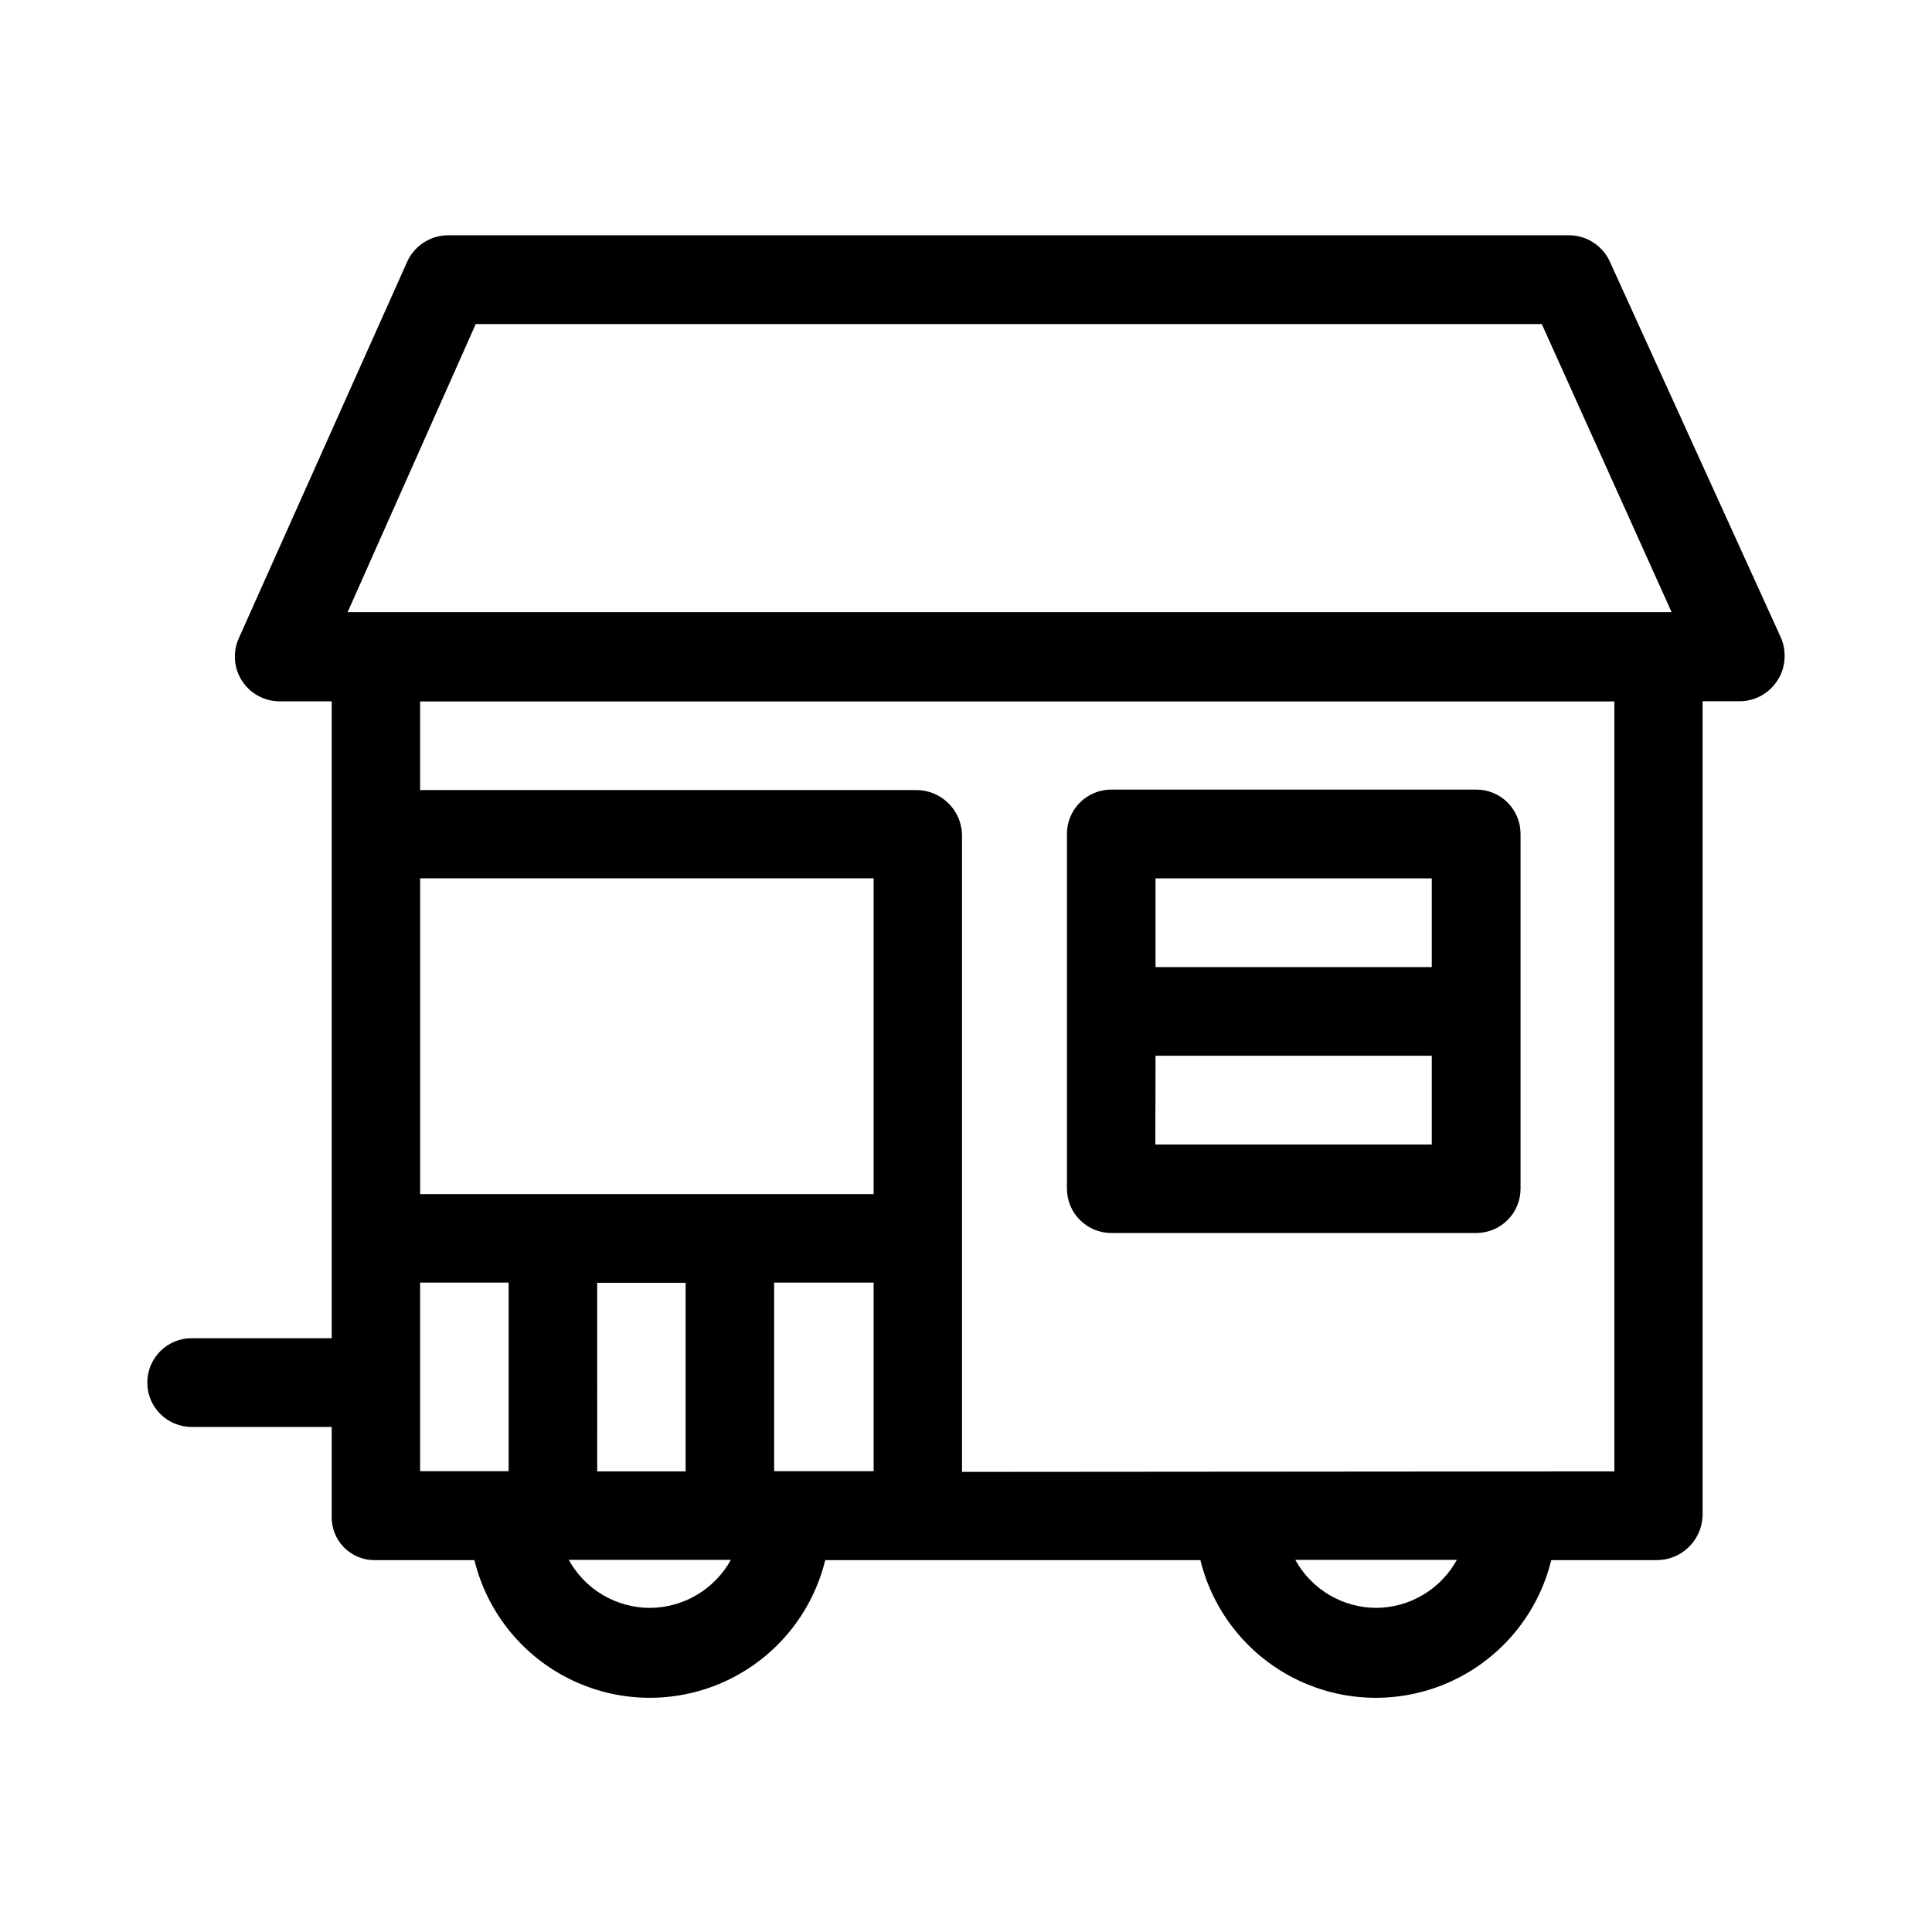
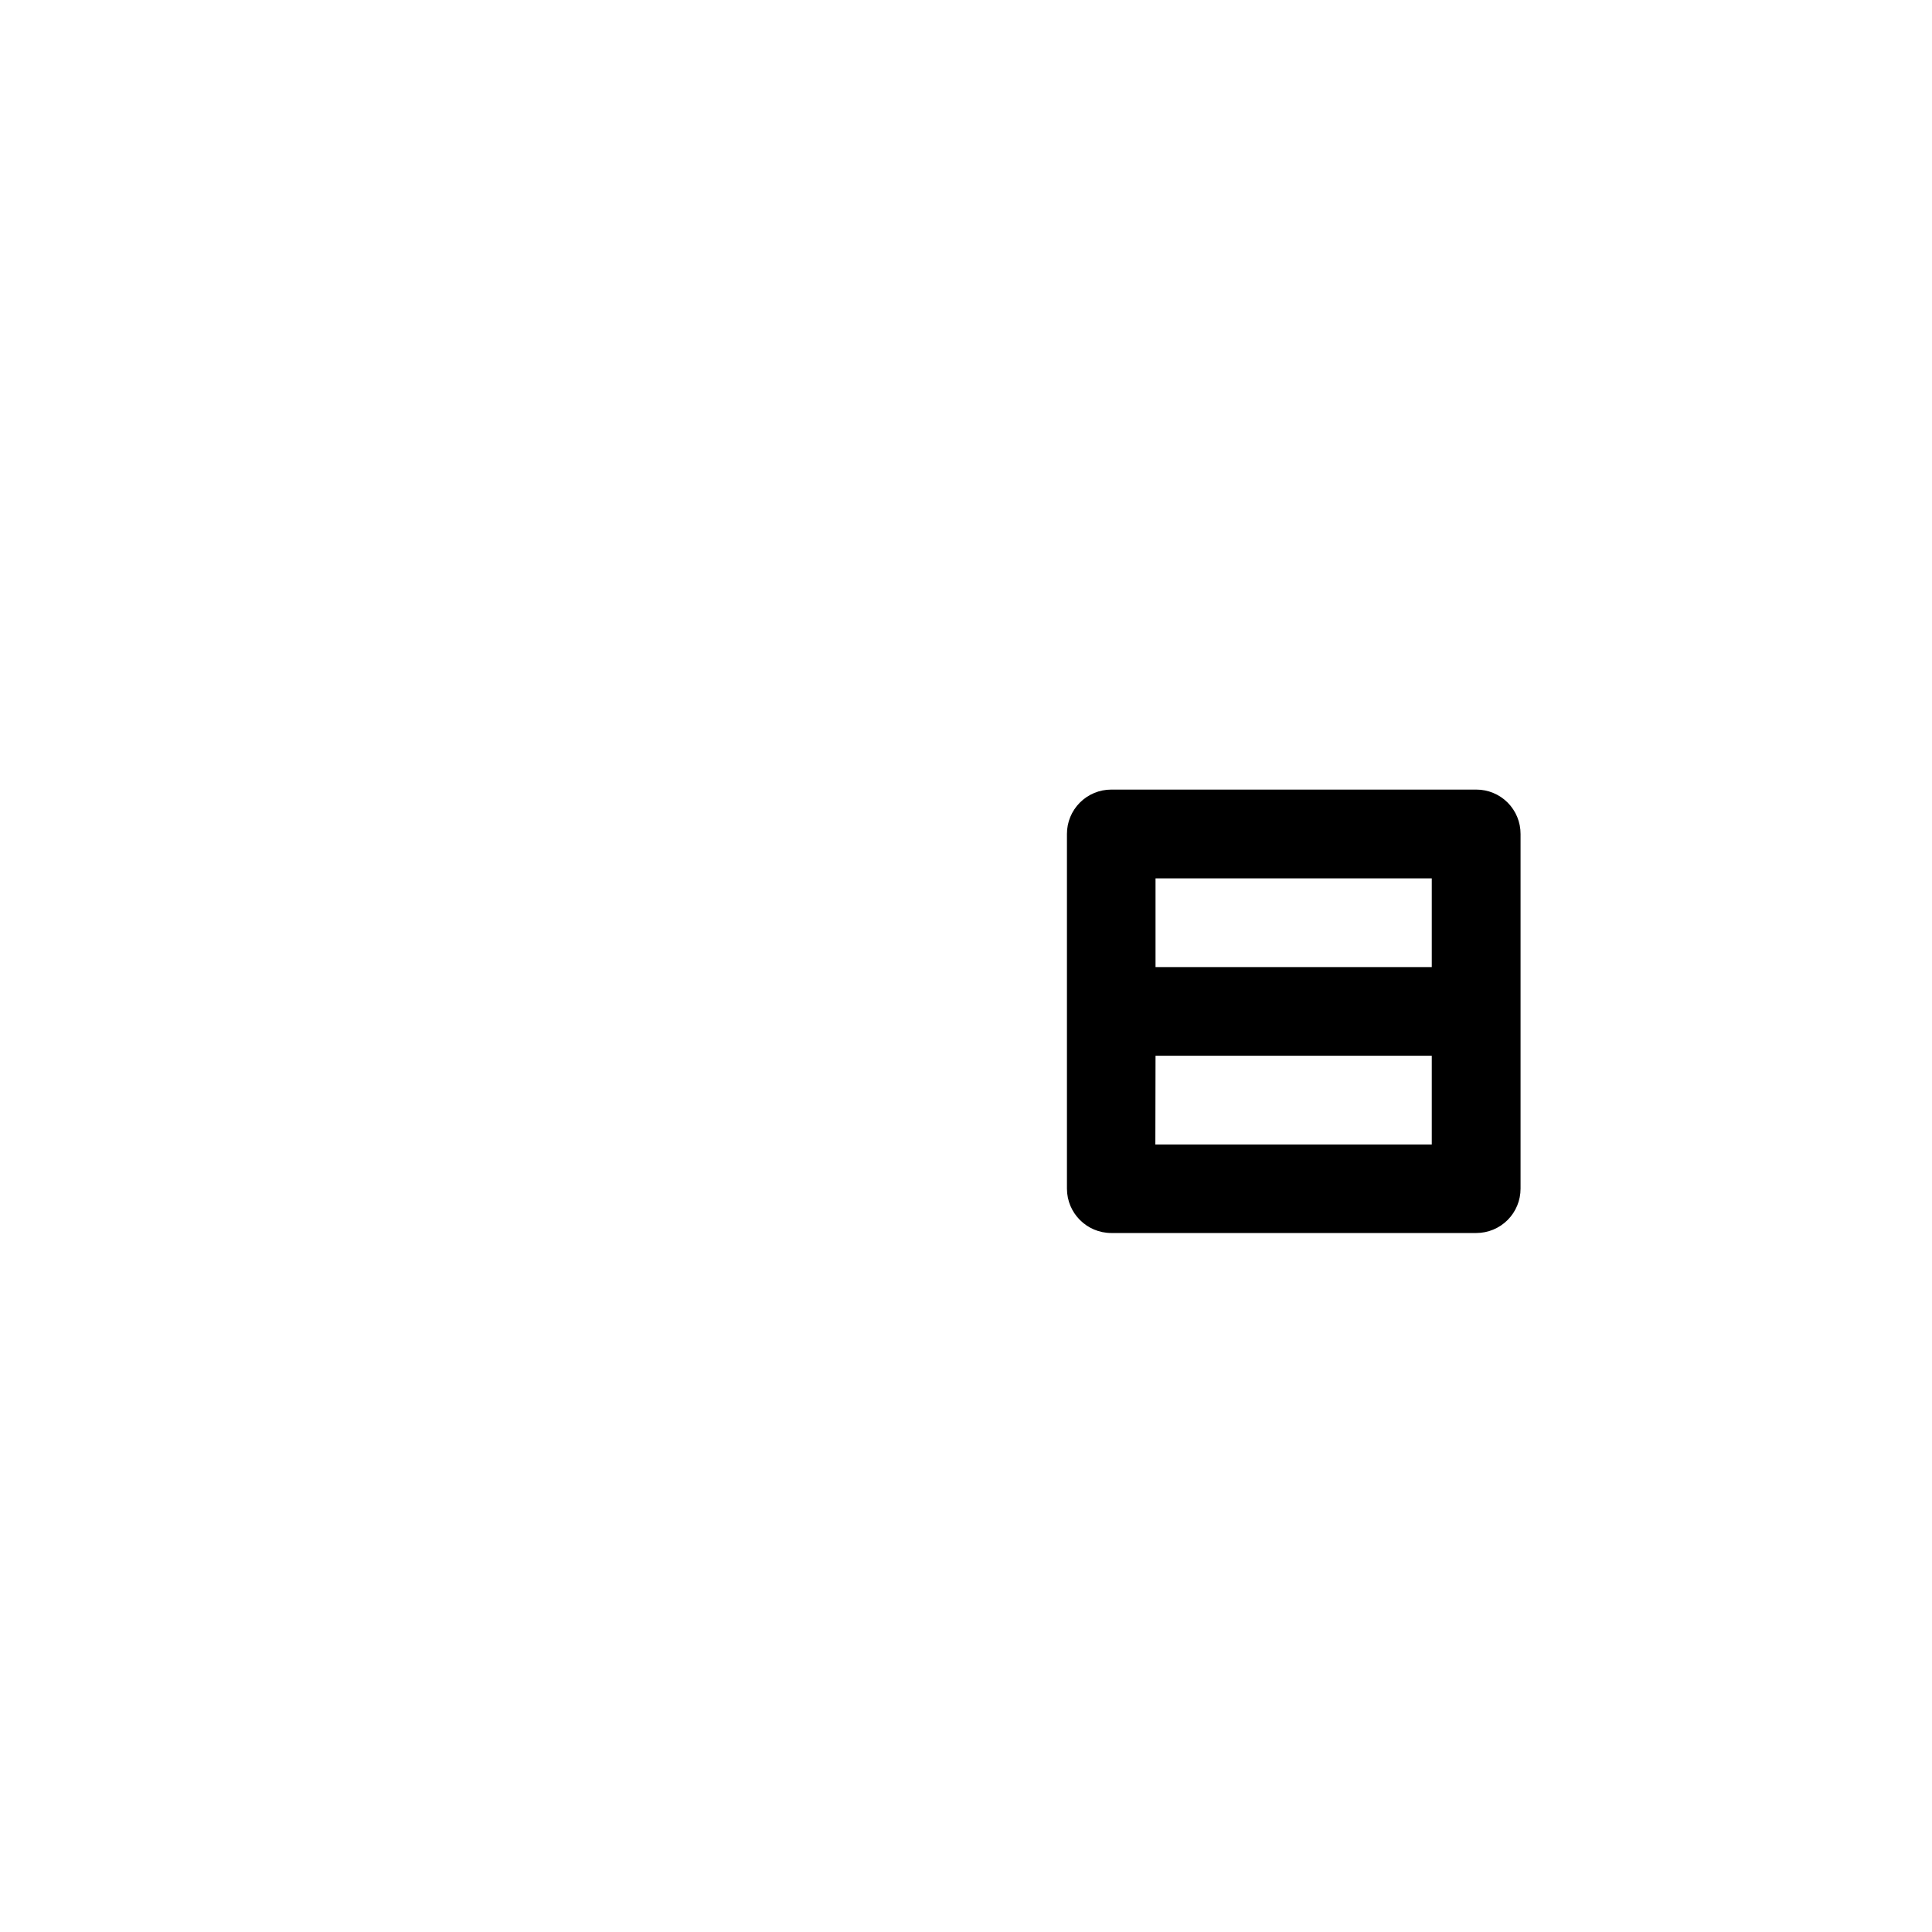
<svg xmlns="http://www.w3.org/2000/svg" fill="#000000" width="800px" height="800px" version="1.1" viewBox="144 144 512 512">
  <g fill-rule="evenodd">
    <path d="m426.75 365.01c-0.008-3.117 1.227-6.109 3.43-8.316 2.203-2.207 5.191-3.445 8.309-3.445h96.734c3.117-0.008 6.113 1.23 8.316 3.438 2.203 2.211 3.434 5.207 3.422 8.324v93.988c0.004 3.117-1.227 6.109-3.43 8.316s-5.191 3.445-8.309 3.445h-96.734c-6.484-0.012-11.738-5.277-11.738-11.762zm96.684 11.766h-73.207v23.504h73.207zm-73.254 70.535 73.254-0.004v-23.527h-73.207z" />
-     <path d="m194.8 498.64h37.105v-168.78h-13.906c-4.008-0.035-7.731-2.094-9.891-5.473-2.16-3.383-2.465-7.625-0.812-11.277l44.512-99.527c1.84-4.293 6.012-7.117 10.68-7.231h297.6c4.656 0.129 8.812 2.949 10.652 7.231l45.168 99.277v-0.004c0.68 1.531 1.035 3.188 1.031 4.863v0.203c0.016 2.25-0.633 4.457-1.863 6.348-2.121 3.383-5.805 5.473-9.797 5.566h-10.078v215.88c-0.23 6.57-5.641 11.77-12.219 11.738h-27.883c-3.422 13.977-12.953 25.672-25.949 31.848-12.996 6.176-28.086 6.176-41.082 0s-22.527-17.871-25.949-31.848h-99.426c-3.422 13.977-12.949 25.672-25.949 31.848-12.996 6.176-28.082 6.176-41.082 0-12.996-6.176-22.523-17.871-25.945-31.848h-26.602c-3.059-0.031-5.969-1.297-8.082-3.508-2.109-2.211-3.238-5.176-3.129-8.23v-23.555h-37.105c-6.496 0-11.766-5.266-11.766-11.762 0-6.5 5.269-11.766 11.766-11.766zm121.37 71.465c4.394-0.012 8.707-1.195 12.488-3.434 3.781-2.234 6.898-5.441 9.023-9.289h-42.949c2.113 3.844 5.215 7.047 8.984 9.285 3.769 2.234 8.07 3.422 12.453 3.438zm192.48 0c4.383-0.016 8.684-1.207 12.449-3.441 3.769-2.238 6.875-5.441 8.988-9.281h-42.824c2.121 3.848 5.231 7.055 9.008 9.293 3.781 2.238 8.09 3.422 12.48 3.43zm63.176-36.172v-204.04h-316.49v23.477h131.39c6.59-0.043 12.012 5.176 12.219 11.766v168.93zm-301.75-304.05-33.957 76.352h350.88l-34.41-76.352zm32.191 304.05h23.426l0.004-49.98h-23.43zm73.254-73.48v-83.684h-120.18v83.684zm0 23.453-26.371-0.004v49.977l26.371 0.004zm-96.73 0-23.453-0.004v49.977h23.453z" />
  </g>
</svg>